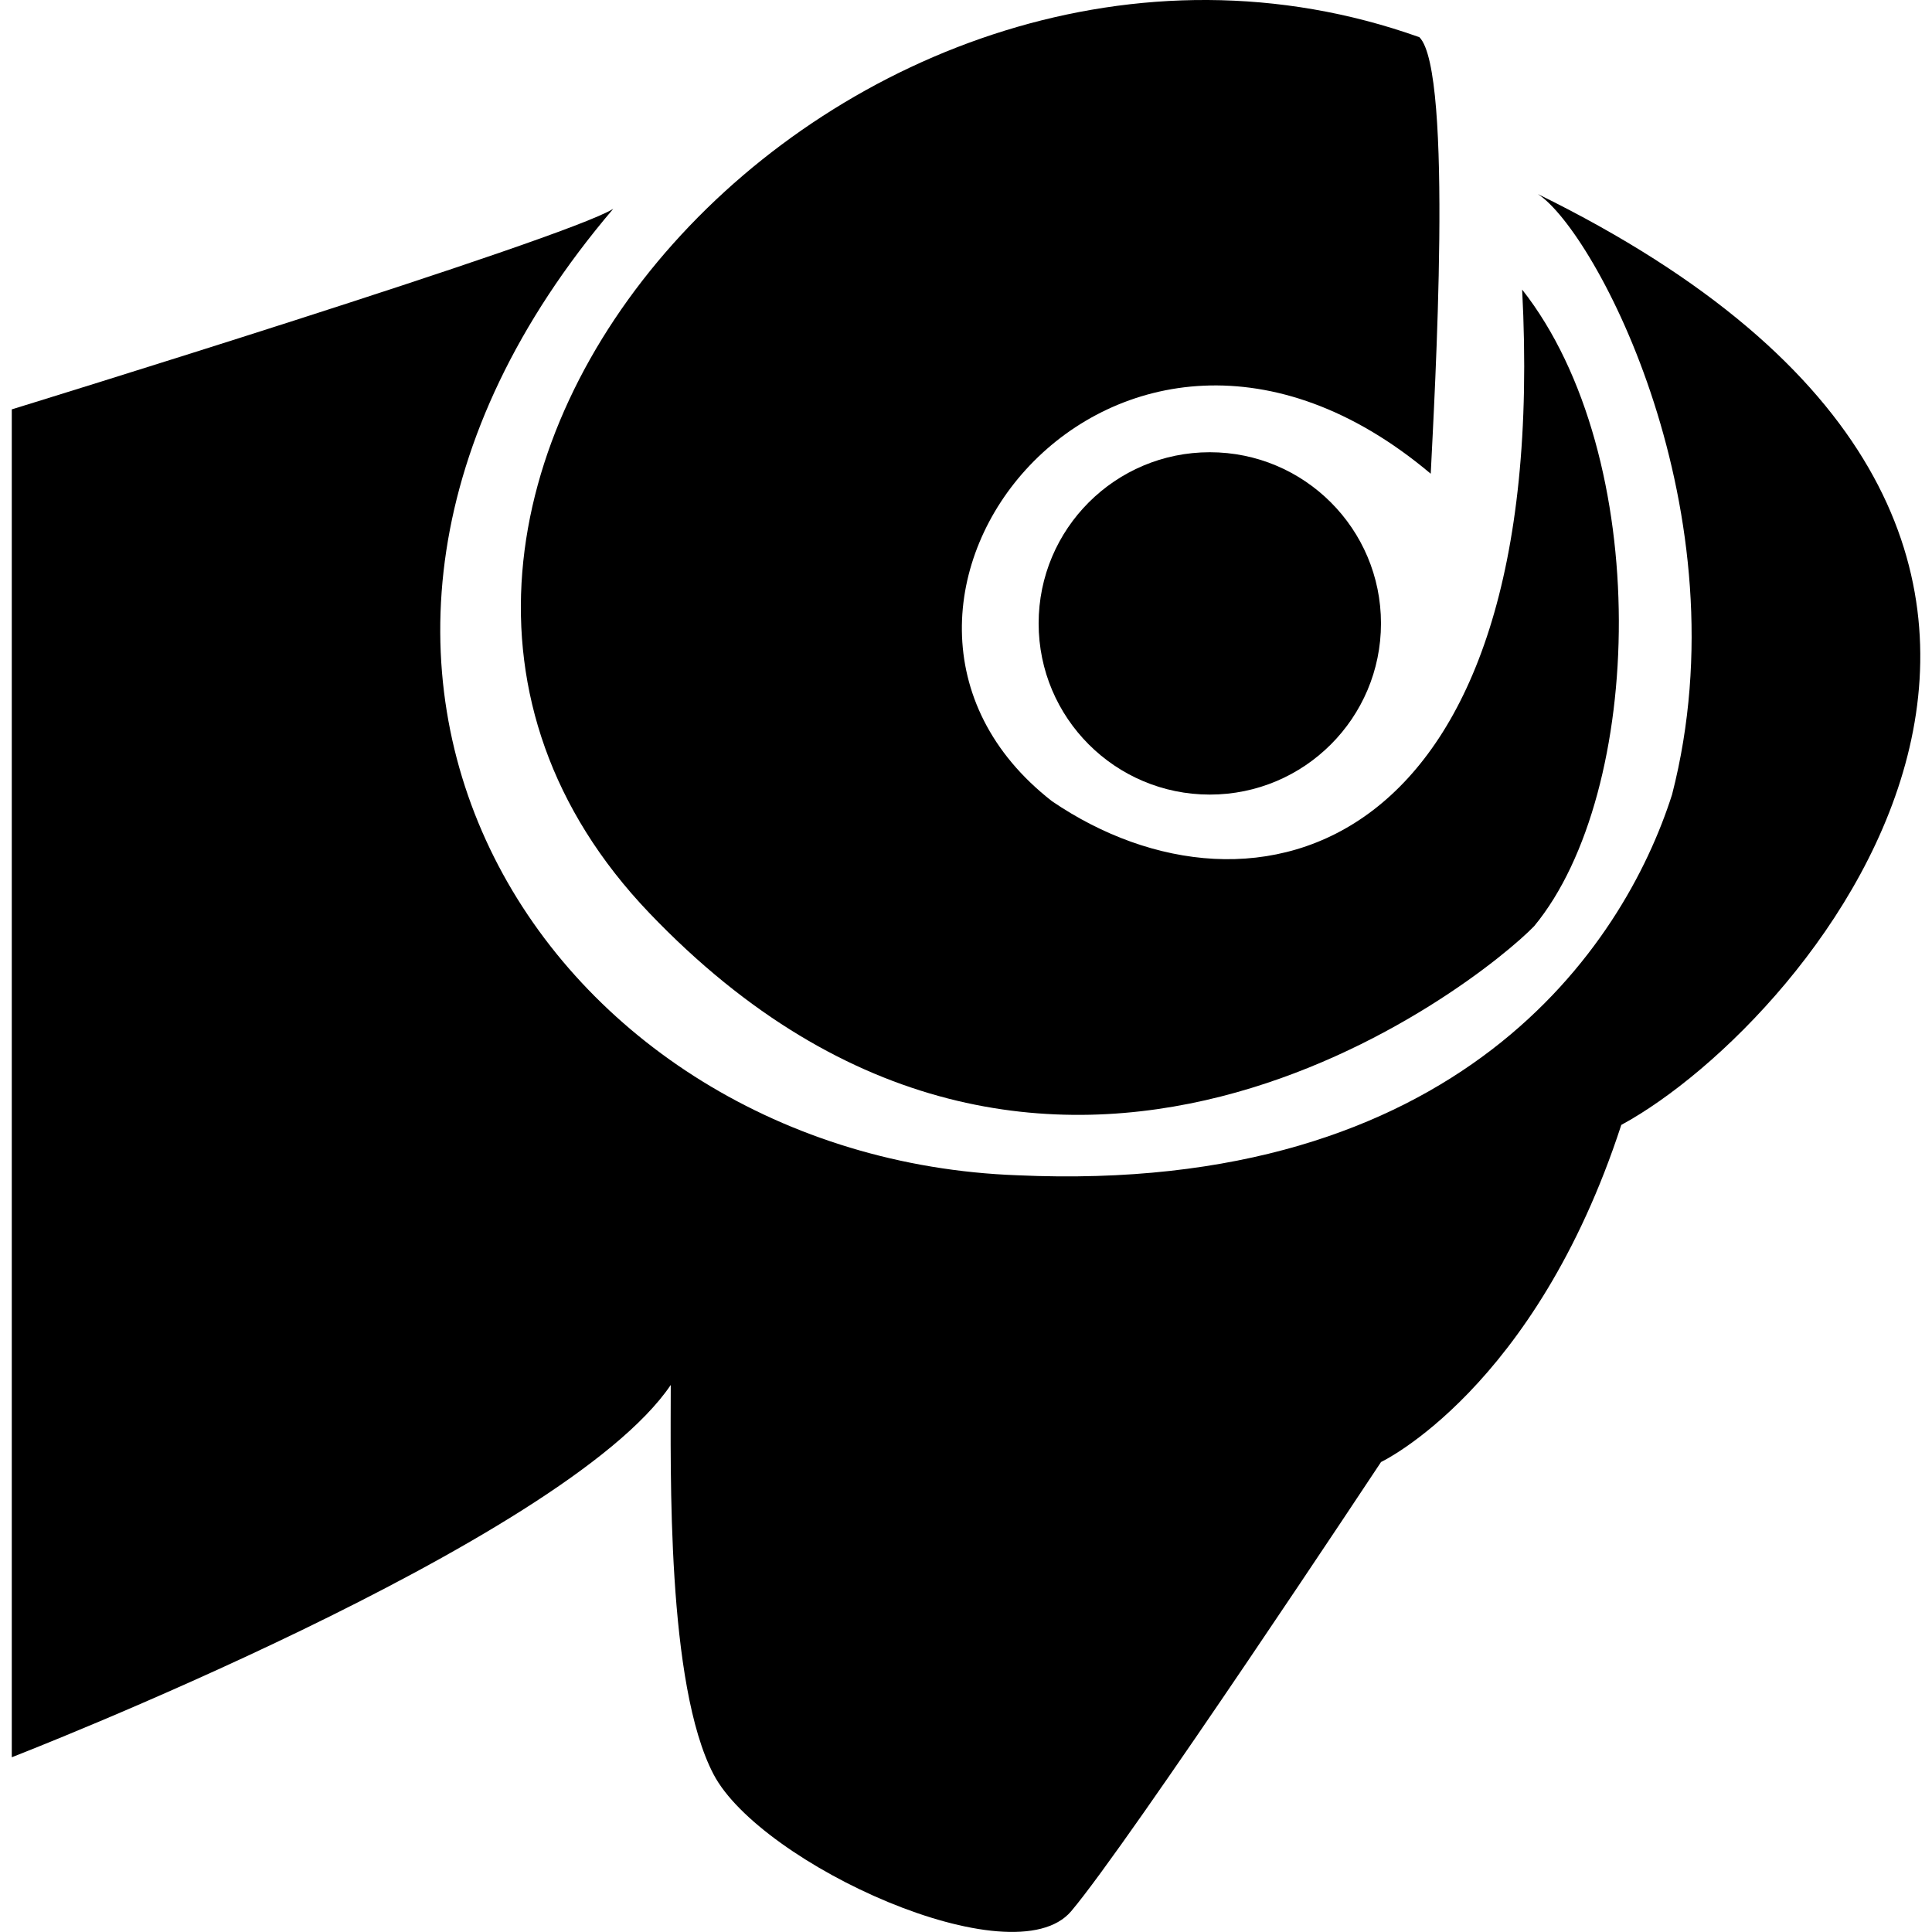
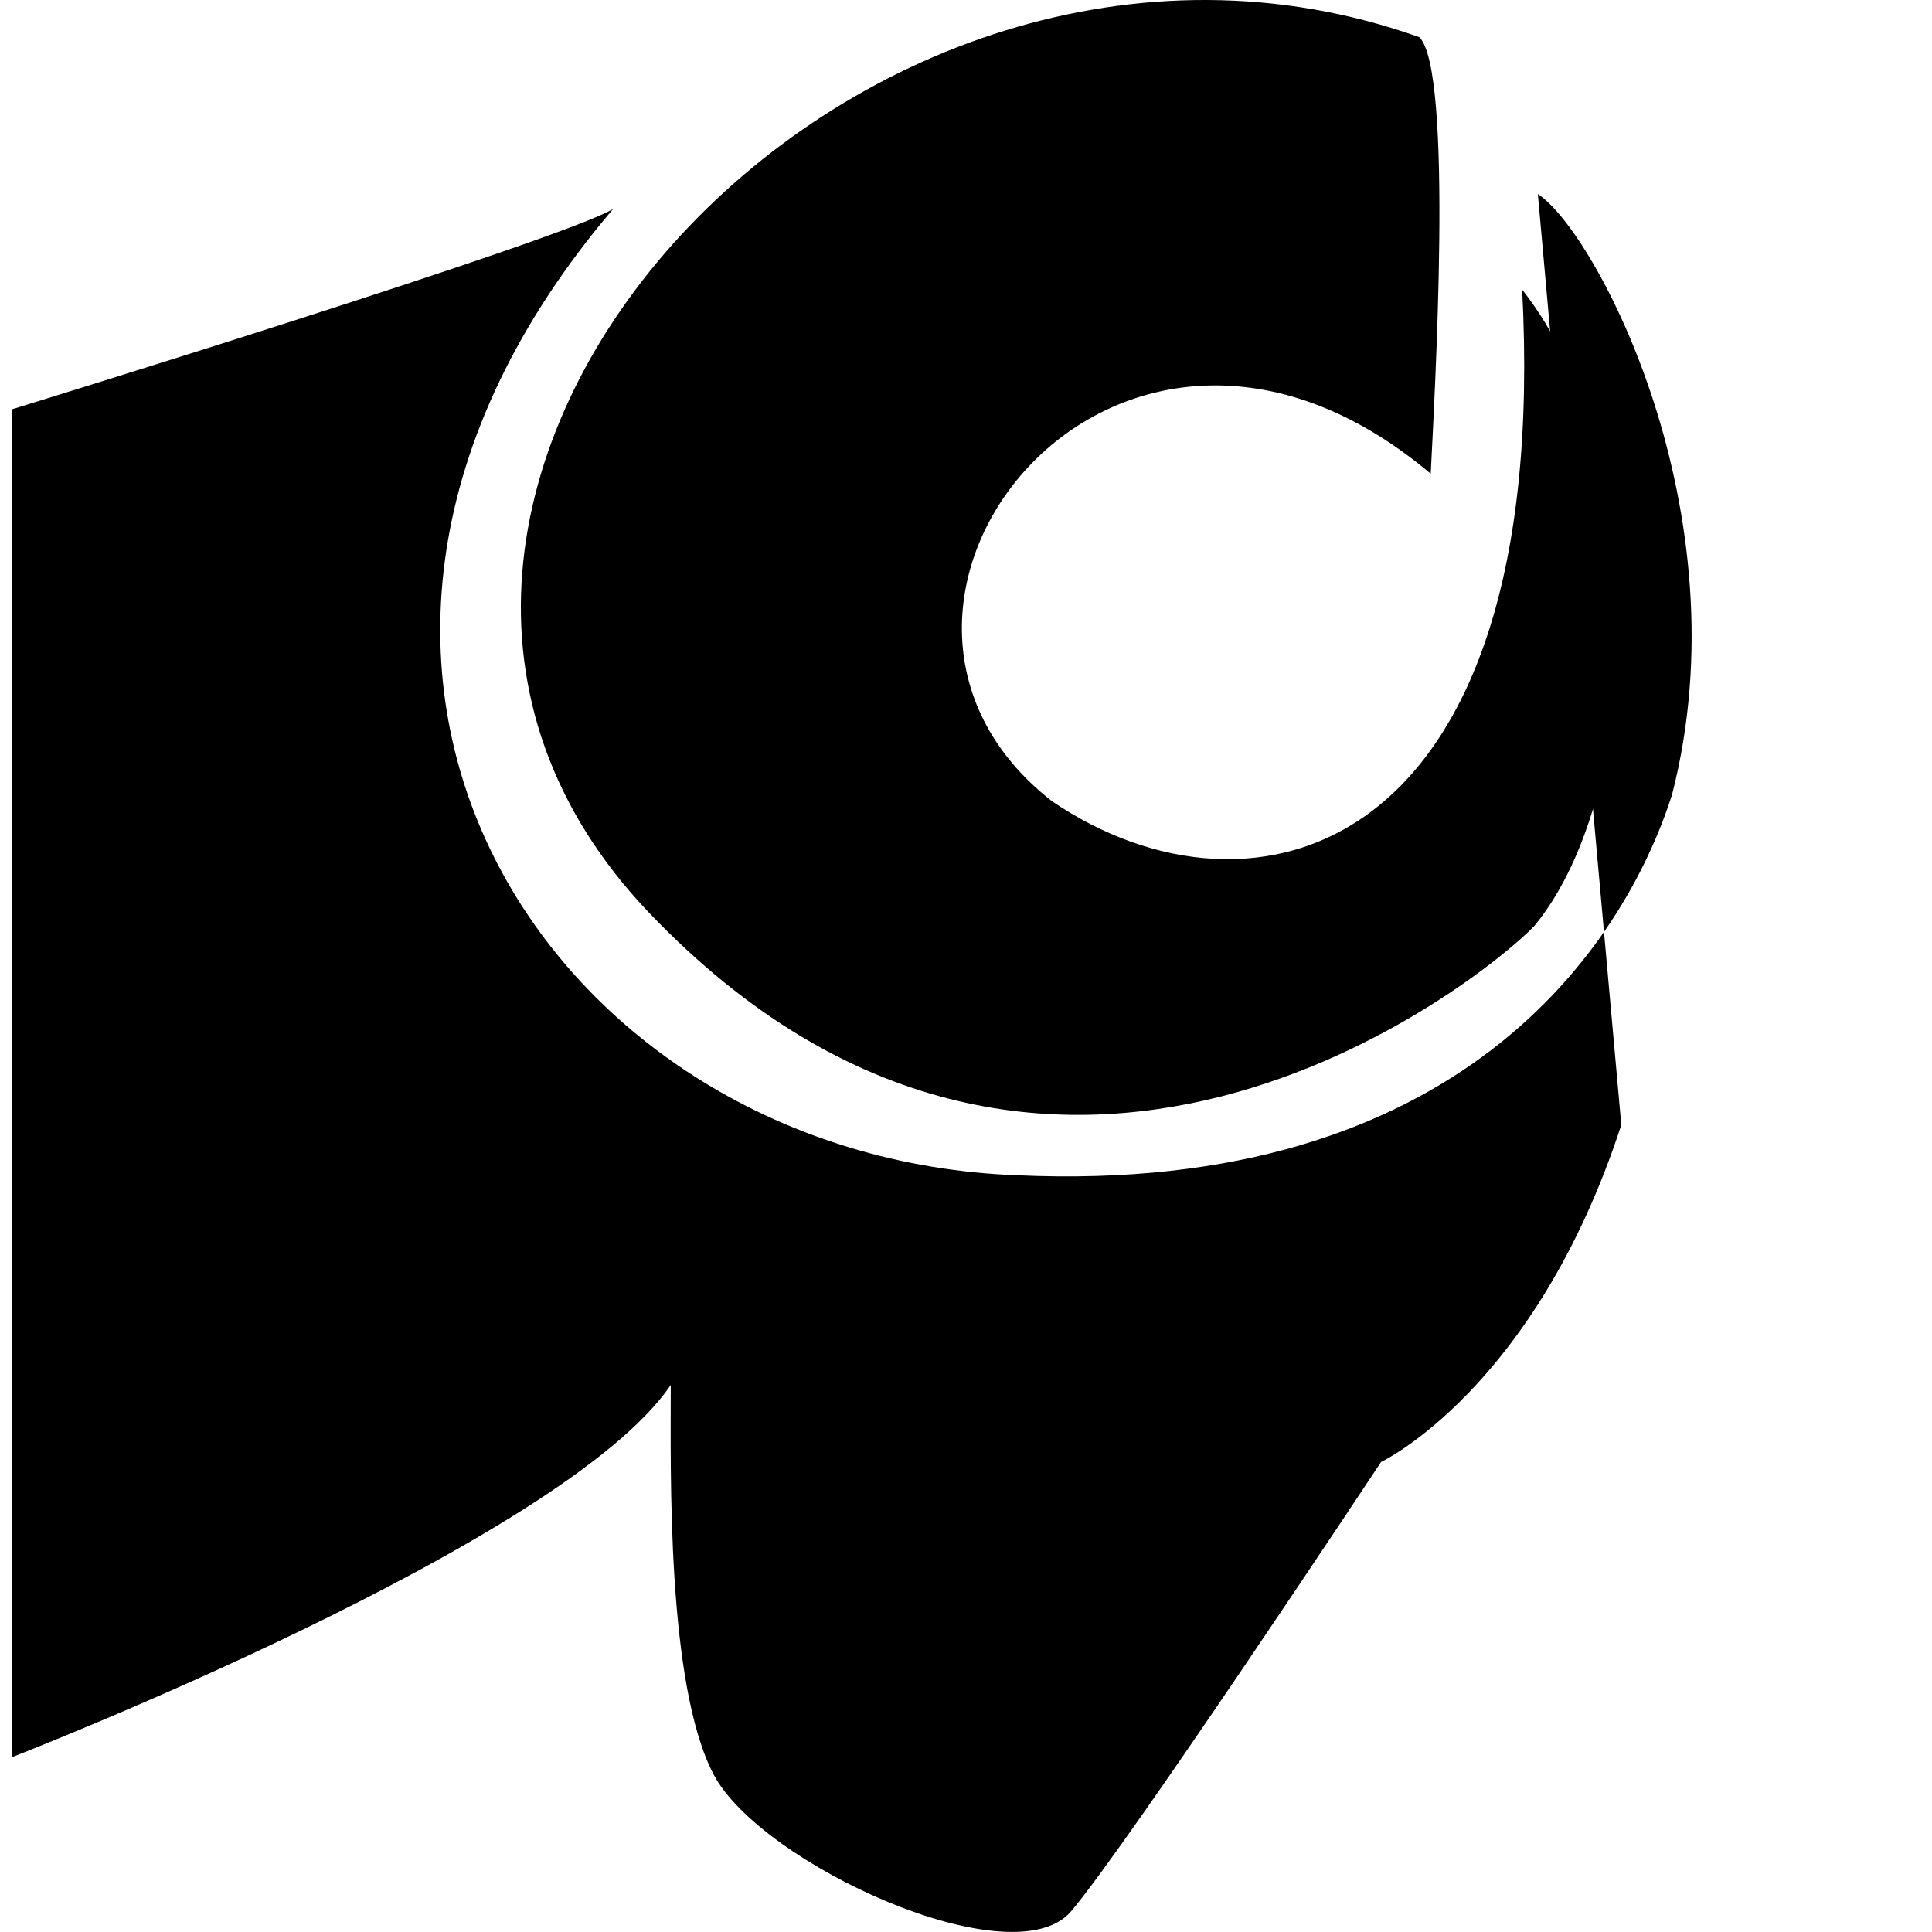
<svg xmlns="http://www.w3.org/2000/svg" version="1.1" id="Capa_1" x="0px" y="0px" width="31.998px" height="31.998px" viewBox="0 0 31.998 31.998" style="enable-background:new 0 0 31.998 31.998;" xml:space="preserve">
  <g>
    <g>
-       <circle cx="20.037" cy="10.325" r="2.835" />
      <path d="M10.753,15.12c6.591,6.896,13.768,1.14,14.657,0.218c1.828-2.213,1.976-7.776-0.2-10.542    c0.494,9.424-4.468,10.732-7.785,8.475c-4.125-3.212,1.054-9.82,6.271-5.425c0.061-1.267,0.379-6.664-0.188-7.23    C14.155-2.715,4.162,8.224,10.753,15.12z" />
-       <path d="M25.47,3.214c0.957,0.62,3.427,5.268,2.223,9.945c-0.805,2.527-3.543,6.637-10.844,6.306    c-7.725-0.282-13.15-8.423-6.692-16.007c-0.78,0.496-9.962,3.322-9.962,3.322v22.324c0,0,9.142-3.545,10.914-6.166    c0,1.418-0.071,4.961,0.709,6.449c0.778,1.486,4.96,3.399,5.922,2.268c0.961-1.135,5.133-7.441,5.133-7.441    s2.551-1.204,3.979-5.583C30.015,16.915,36.88,8.812,25.47,3.214z" />
+       <path d="M25.47,3.214c0.957,0.62,3.427,5.268,2.223,9.945c-0.805,2.527-3.543,6.637-10.844,6.306    c-7.725-0.282-13.15-8.423-6.692-16.007c-0.78,0.496-9.962,3.322-9.962,3.322v22.324c0,0,9.142-3.545,10.914-6.166    c0,1.418-0.071,4.961,0.709,6.449c0.778,1.486,4.96,3.399,5.922,2.268c0.961-1.135,5.133-7.441,5.133-7.441    s2.551-1.204,3.979-5.583z" />
    </g>
  </g>
  <g>
</g>
  <g>
</g>
  <g>
</g>
  <g>
</g>
  <g>
</g>
  <g>
</g>
  <g>
</g>
  <g>
</g>
  <g>
</g>
  <g>
</g>
  <g>
</g>
  <g>
</g>
  <g>
</g>
  <g>
</g>
  <g>
</g>
</svg>